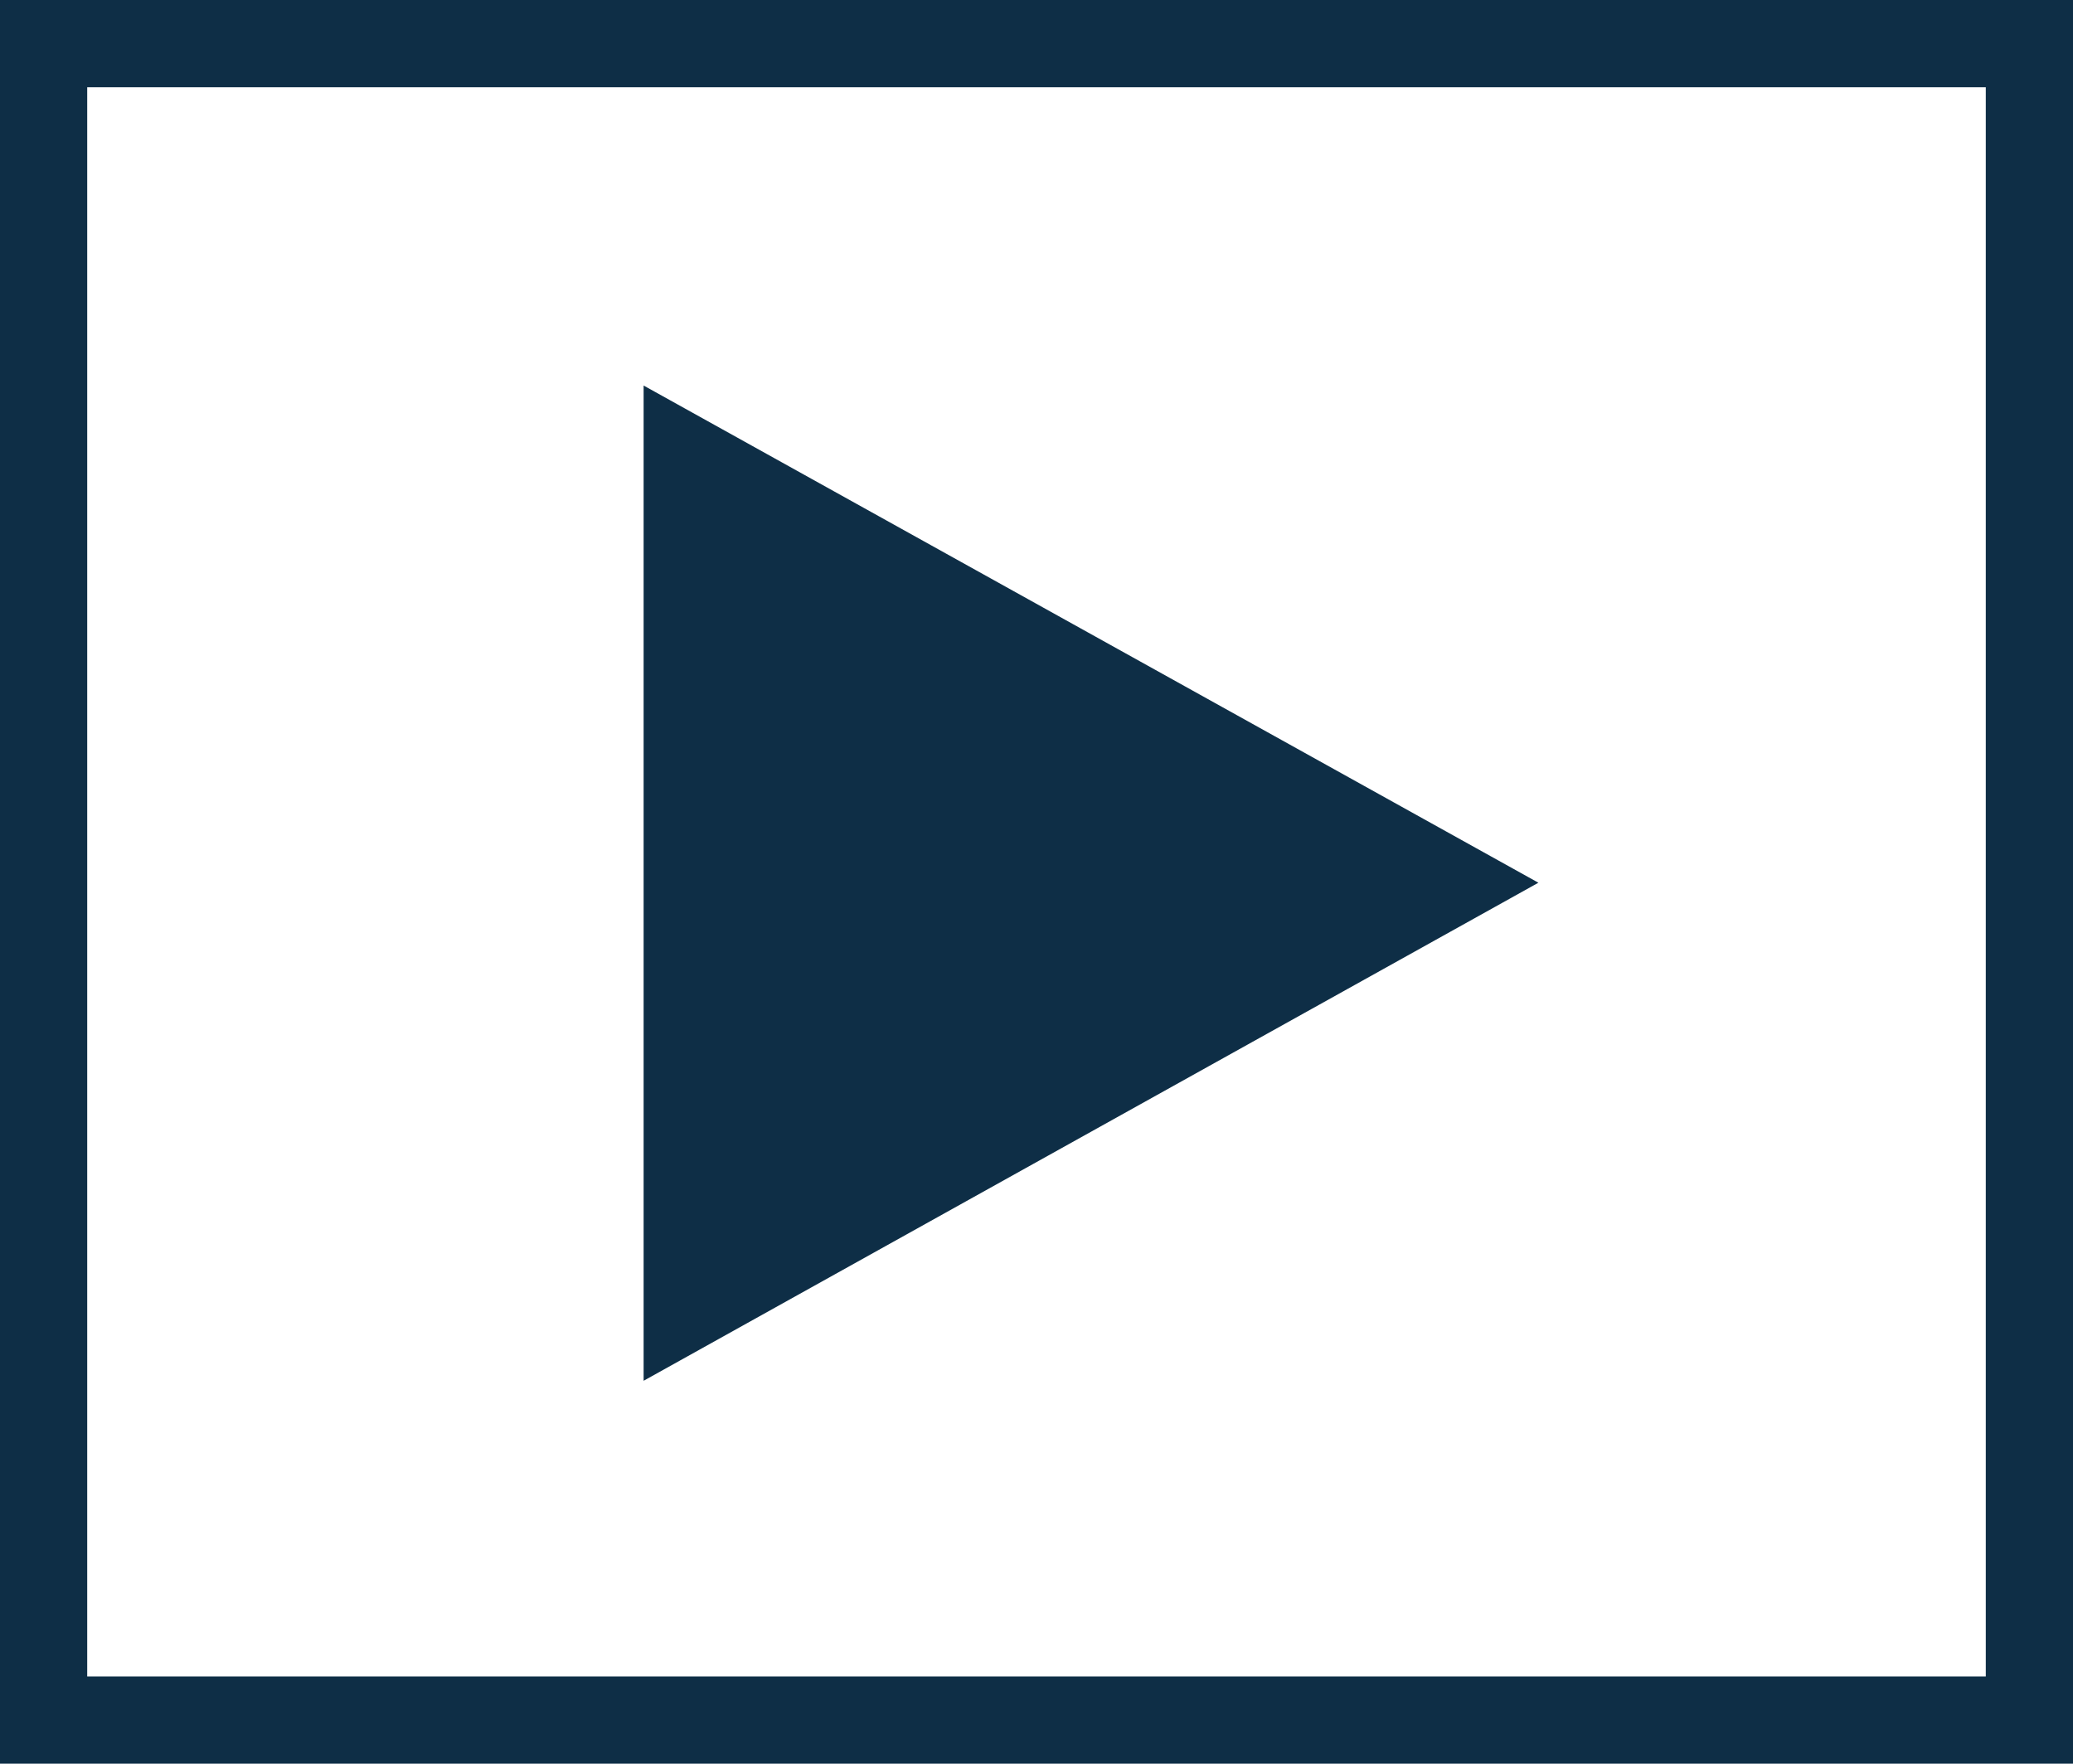
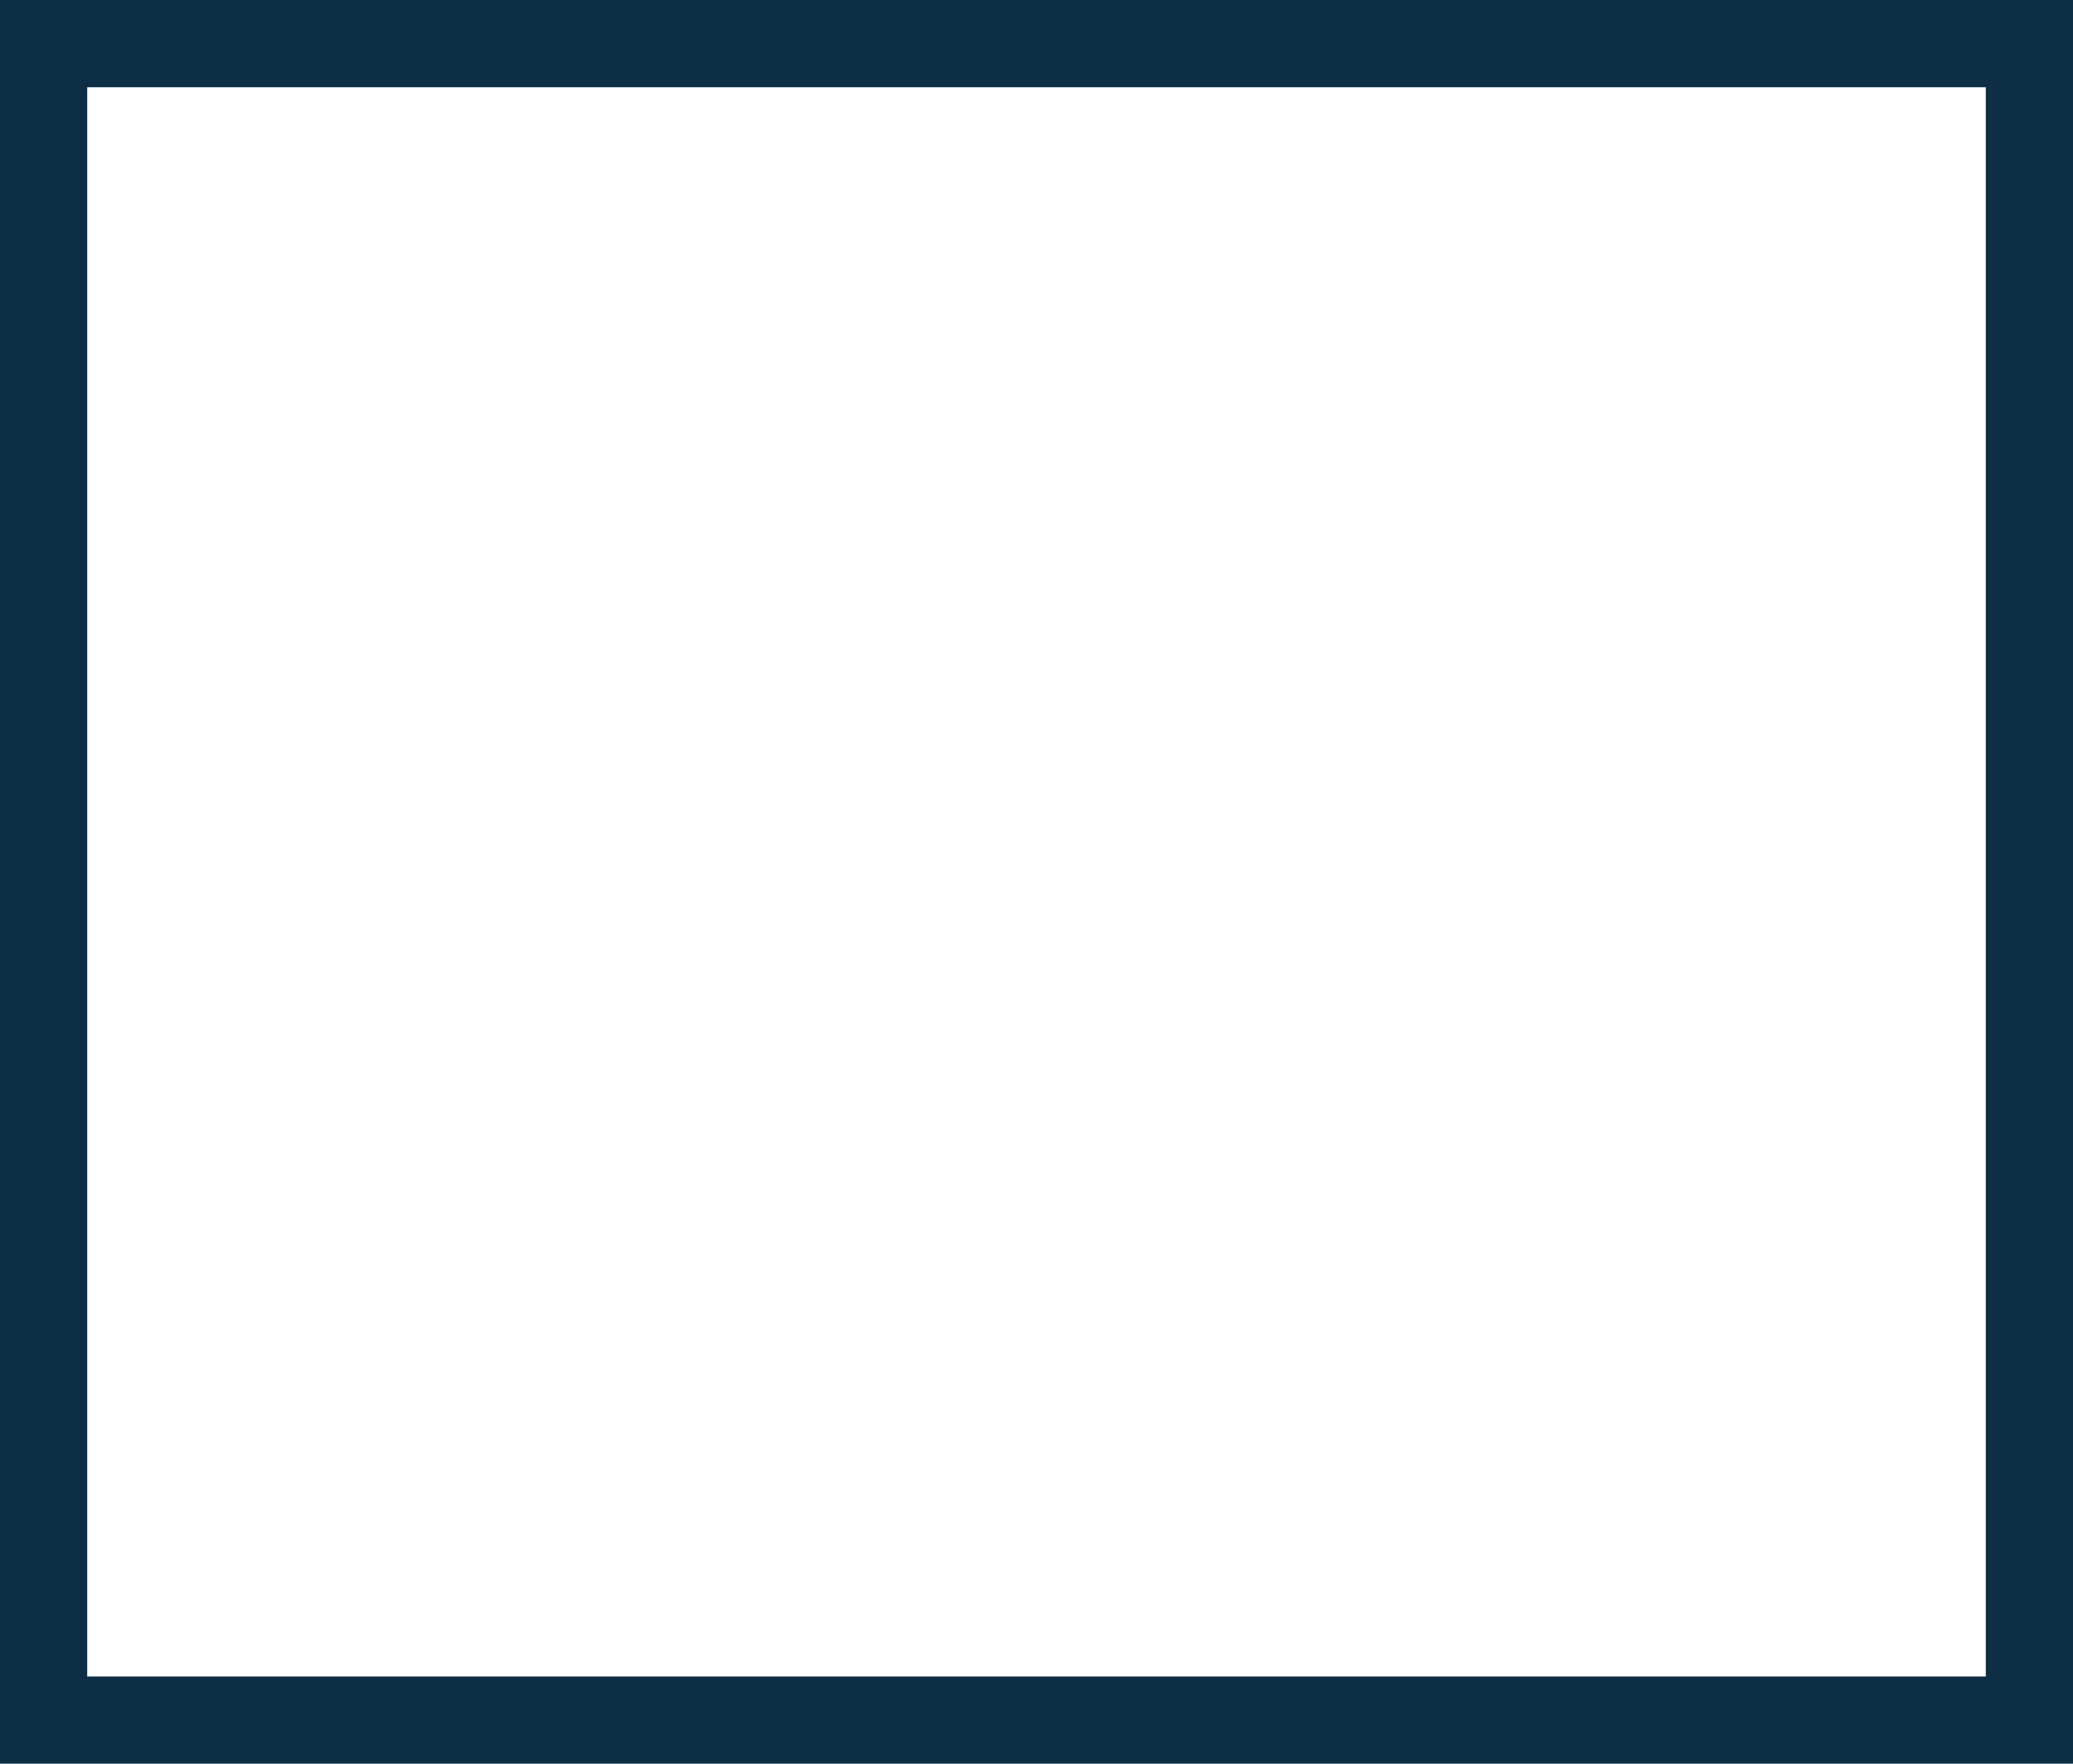
<svg xmlns="http://www.w3.org/2000/svg" viewBox="0 0 23.77 20.22">
  <defs>
    <style>.cls-1{fill:#0e2e46;}</style>
  </defs>
  <g id="Layer_2" data-name="Layer 2">
    <g id="Layer_1-2" data-name="Layer 1">
      <path class="cls-1" d="M22.77,1V19.22H1V1H22.77m1-1H0V20.22H23.77V0Z" />
-       <polygon class="cls-1" points="7.38 15.83 7.38 4.42 17.64 10.12 7.38 15.83" />
    </g>
  </g>
</svg>